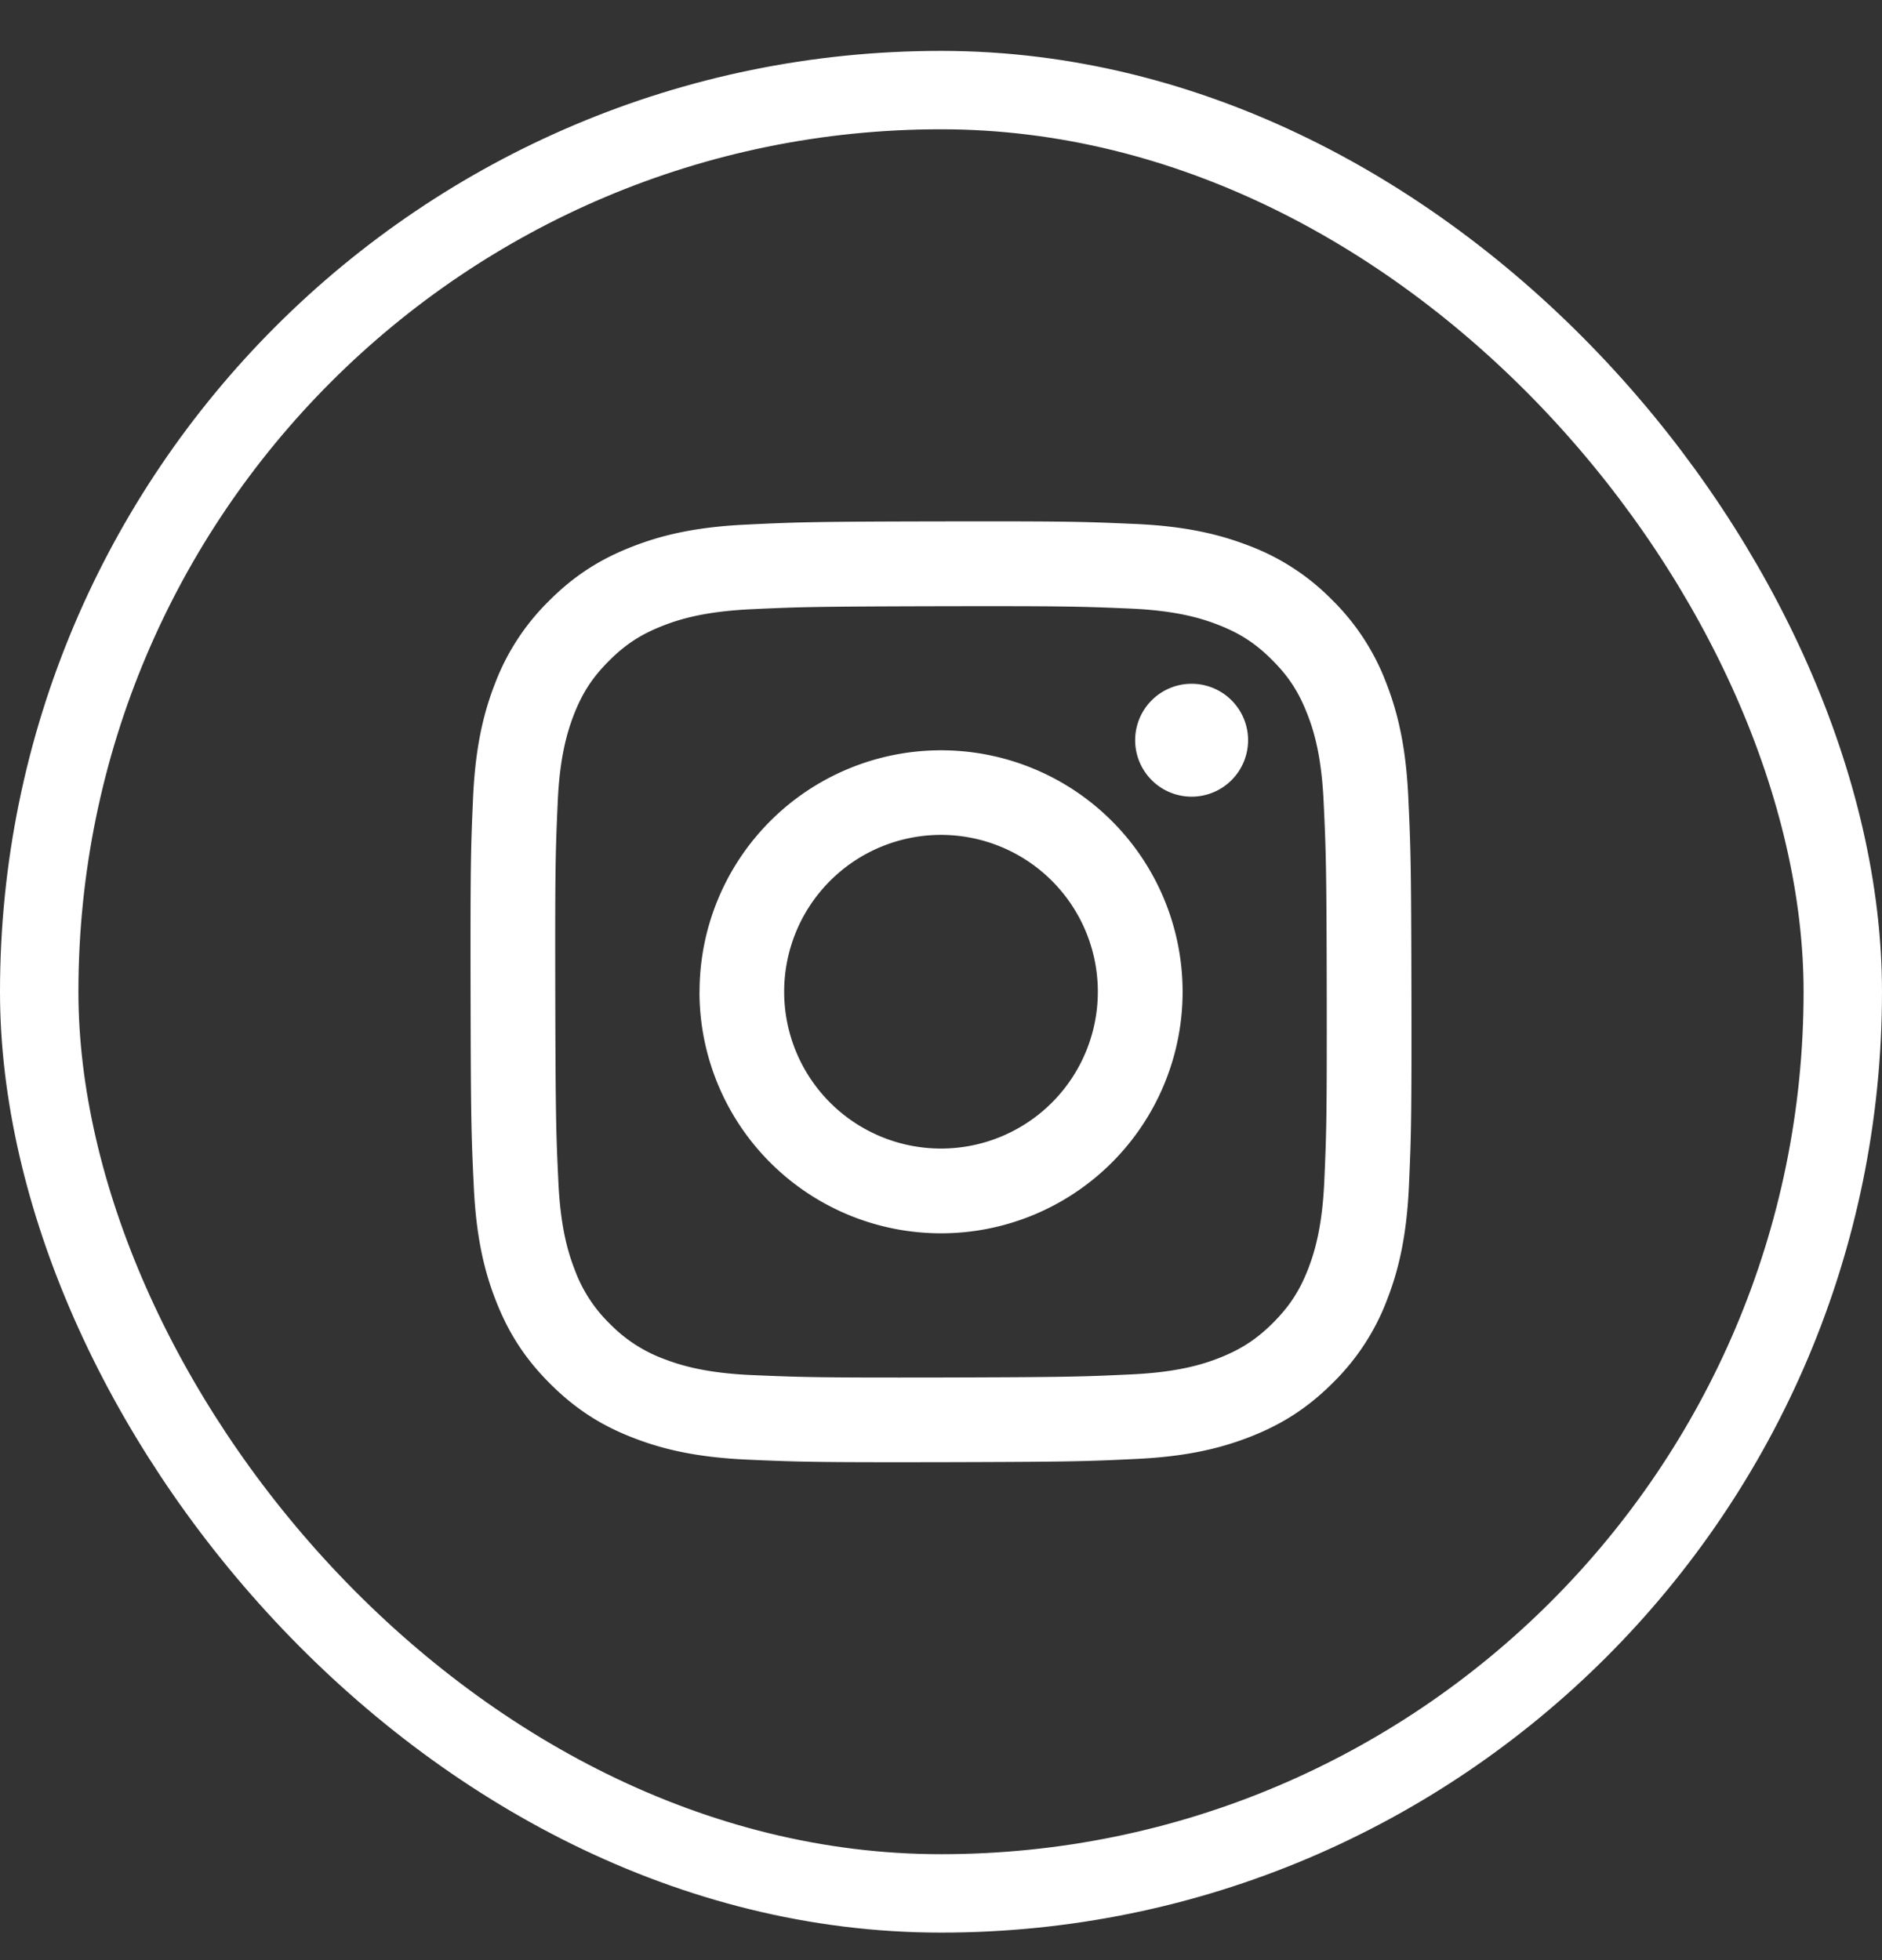
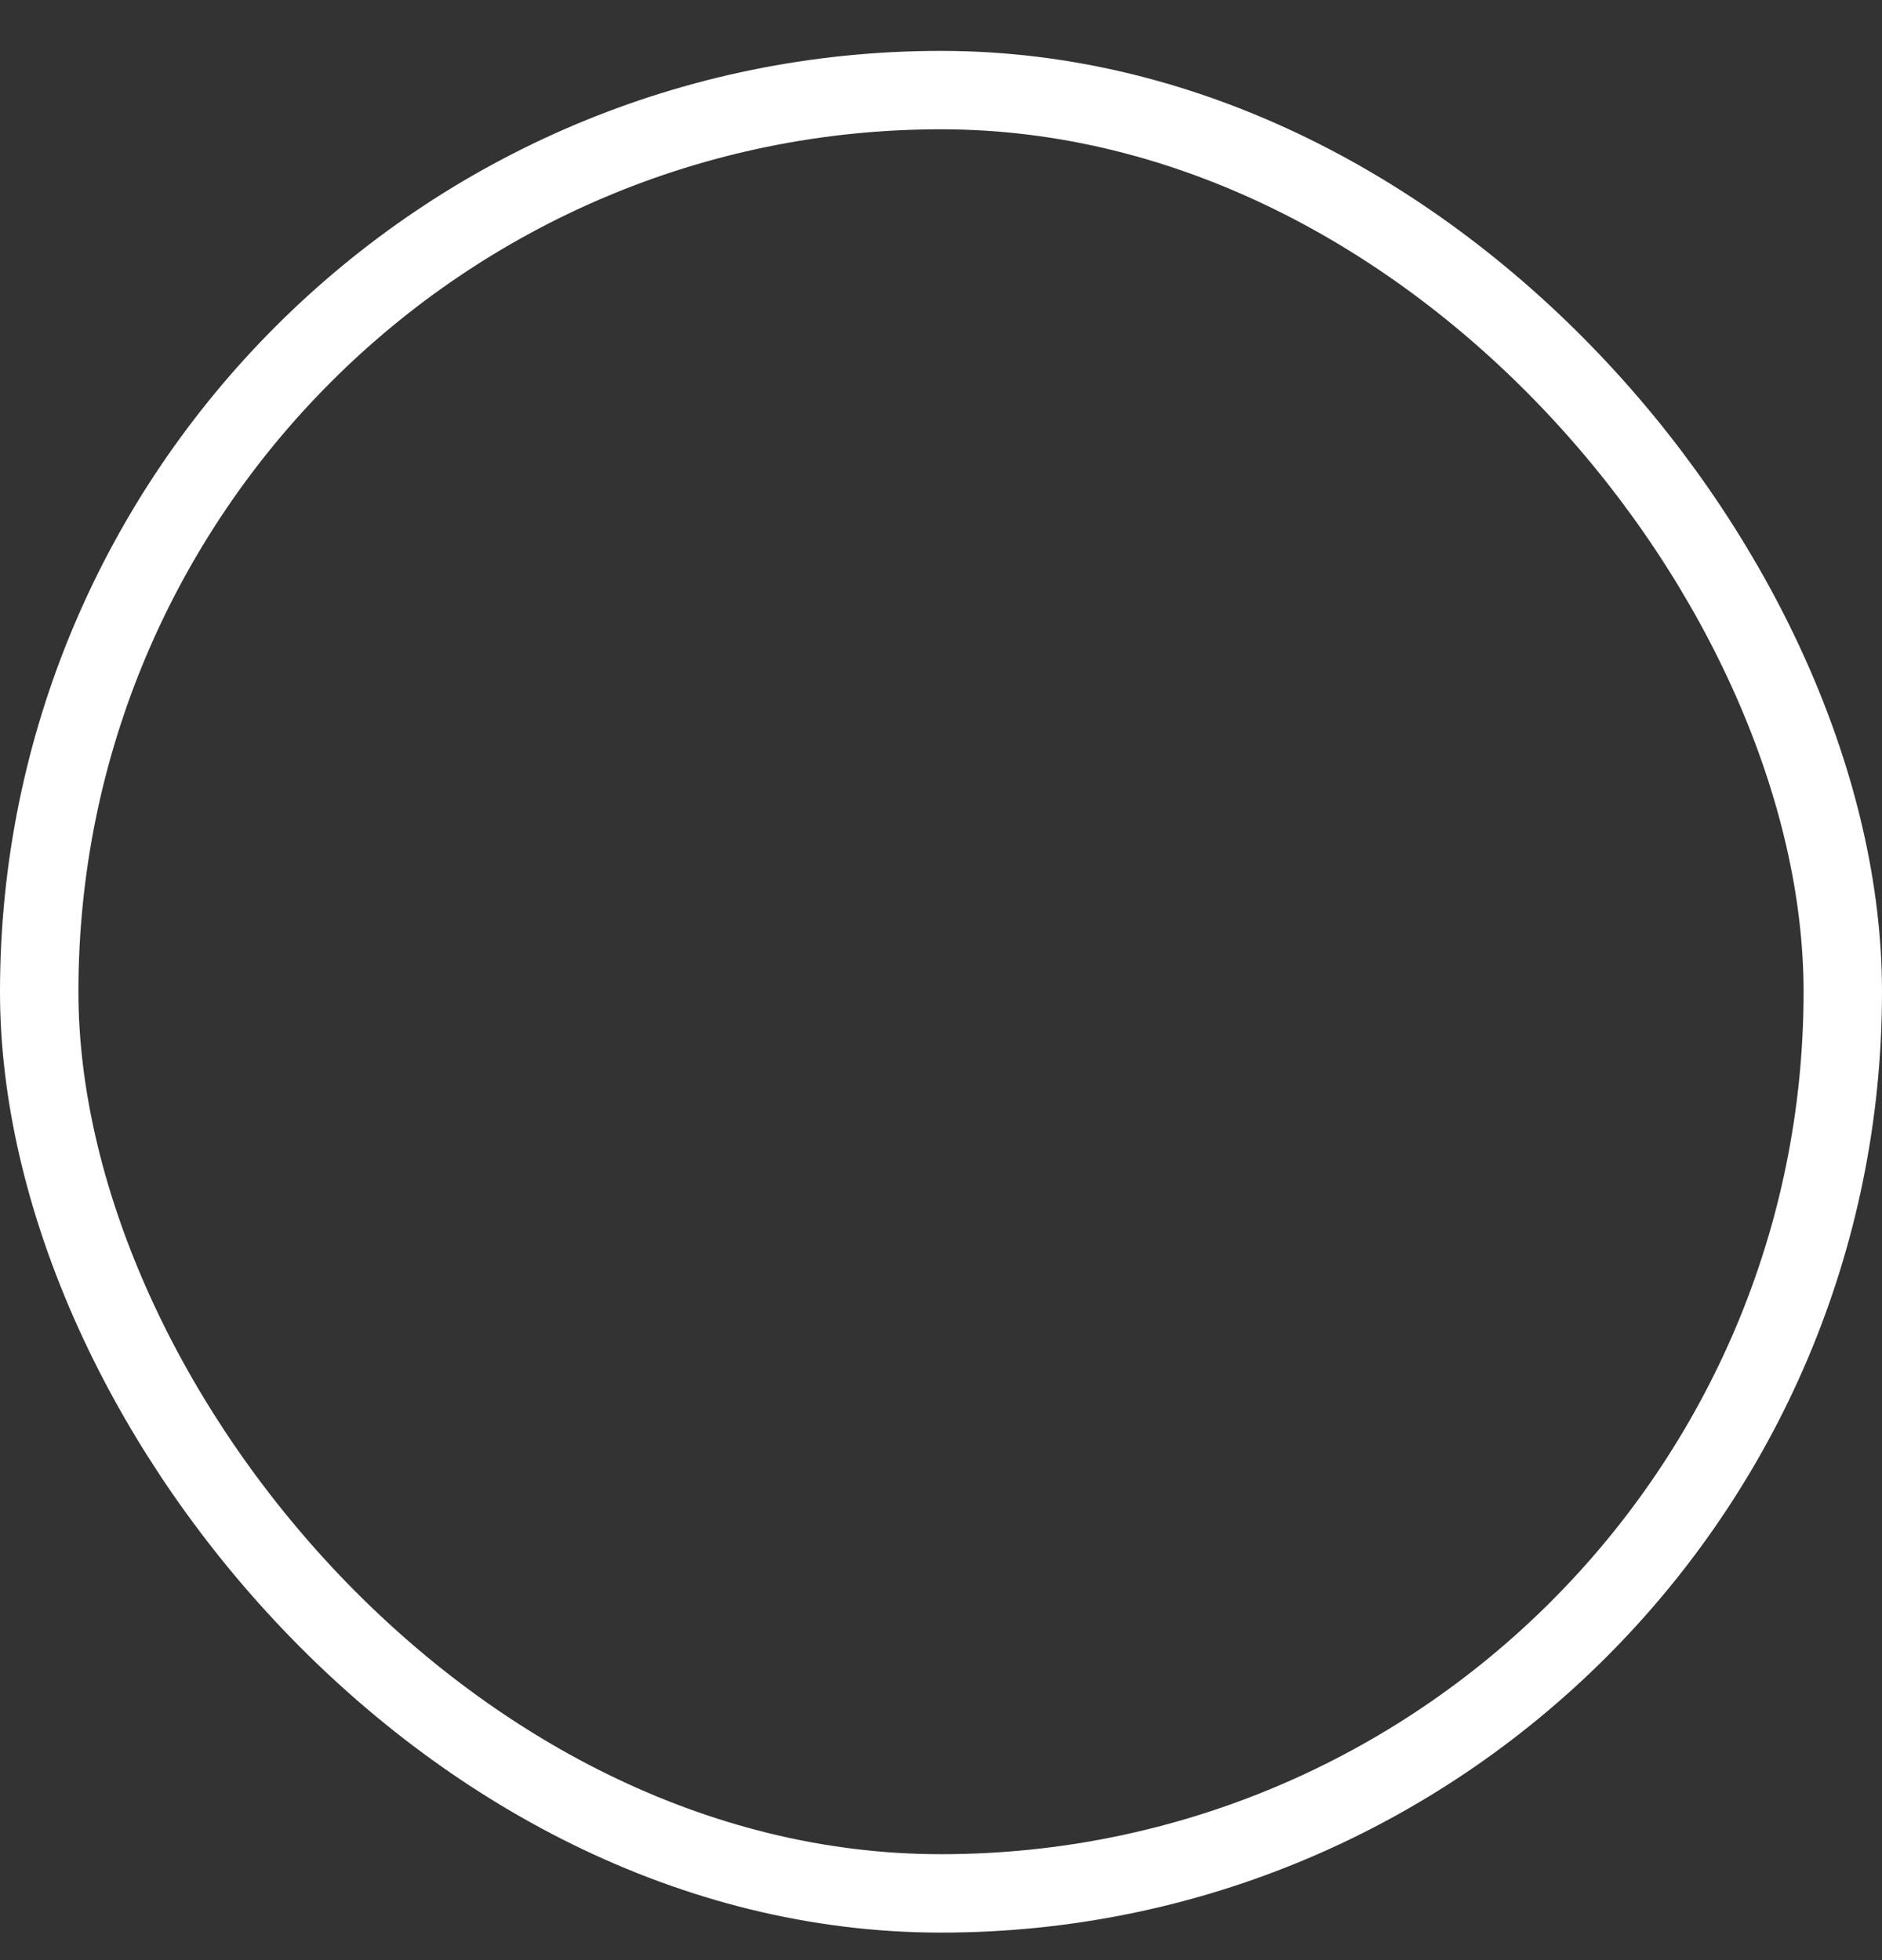
<svg xmlns="http://www.w3.org/2000/svg" width="24" height="25" fill="none">
  <rect width="100%" height="100%" fill="#333333" stroke="none" />
  <rect width="23" height="23" x=".5" y="1.149" stroke="#fff" rx="11.5" />
  <g clip-path="url(#a)">
-     <path fill="#fff" d="M9.515 6.691c-.638.03-1.074.132-1.455.282-.395.154-.73.36-1.062.694a2.94 2.94 0 0 0-.69 1.063c-.148.382-.248.819-.276 1.457-.028.64-.034.845-.031 2.474.003 1.63.01 1.834.041 2.474.03.638.132 1.074.282 1.455.154.394.36.729.694 1.061.334.333.668.538 1.064.69.382.148.818.248 1.457.276.638.028.844.035 2.473.032 1.629-.004 1.834-.01 2.474-.041.64-.03 1.073-.133 1.455-.282.394-.154.729-.36 1.061-.694a2.94 2.94 0 0 0 .69-1.064c.148-.382.248-.818.276-1.456.028-.64.034-.845.031-2.474-.003-1.63-.01-1.833-.04-2.473-.03-.64-.133-1.075-.282-1.456a2.946 2.946 0 0 0-.694-1.062 2.928 2.928 0 0 0-1.064-.69c-.382-.147-.818-.248-1.457-.275-.638-.028-.844-.035-2.473-.032-1.63.003-1.834.01-2.474.041Zm.07 10.847c-.585-.026-.902-.123-1.114-.204a1.868 1.868 0 0 1-.691-.447 1.85 1.85 0 0 1-.45-.69c-.082-.211-.181-.528-.209-1.113-.03-.633-.036-.823-.04-2.425-.003-1.601.003-1.791.031-2.424.025-.584.123-.902.204-1.114.108-.28.238-.48.448-.69.21-.211.409-.341.689-.45.211-.083.529-.181 1.113-.21.633-.03.823-.035 2.424-.039 1.602-.003 1.792.003 2.425.03.585.026.903.123 1.114.205.28.108.48.237.69.447.212.21.342.41.451.69.083.21.181.528.209 1.113.03.633.037.822.04 2.424.002 1.601-.003 1.791-.031 2.424-.026.585-.123.902-.204 1.114-.108.28-.238.48-.448.691-.21.21-.409.34-.689.45-.211.083-.529.181-1.113.209-.633.03-.822.036-2.425.04-1.602.003-1.79-.004-2.424-.031m4.891-8.095a.72.72 0 1 0 .72-.722.72.72 0 0 0-.72.722ZM8.92 12.655a3.08 3.08 0 1 0 6.161-.011 3.08 3.08 0 0 0-6.16.011ZM10 12.653a2 2 0 1 1 4-.009 2 2 0 0 1-4 .01Z" />
-   </g>
+     </g>
  <defs>
    <clipPath id="a">
-       <path fill="#fff" d="M6 6.65h12v12H6z" />
+       <path fill="#fff" d="M6 6.65h12v12H6" />
    </clipPath>
  </defs>
</svg>